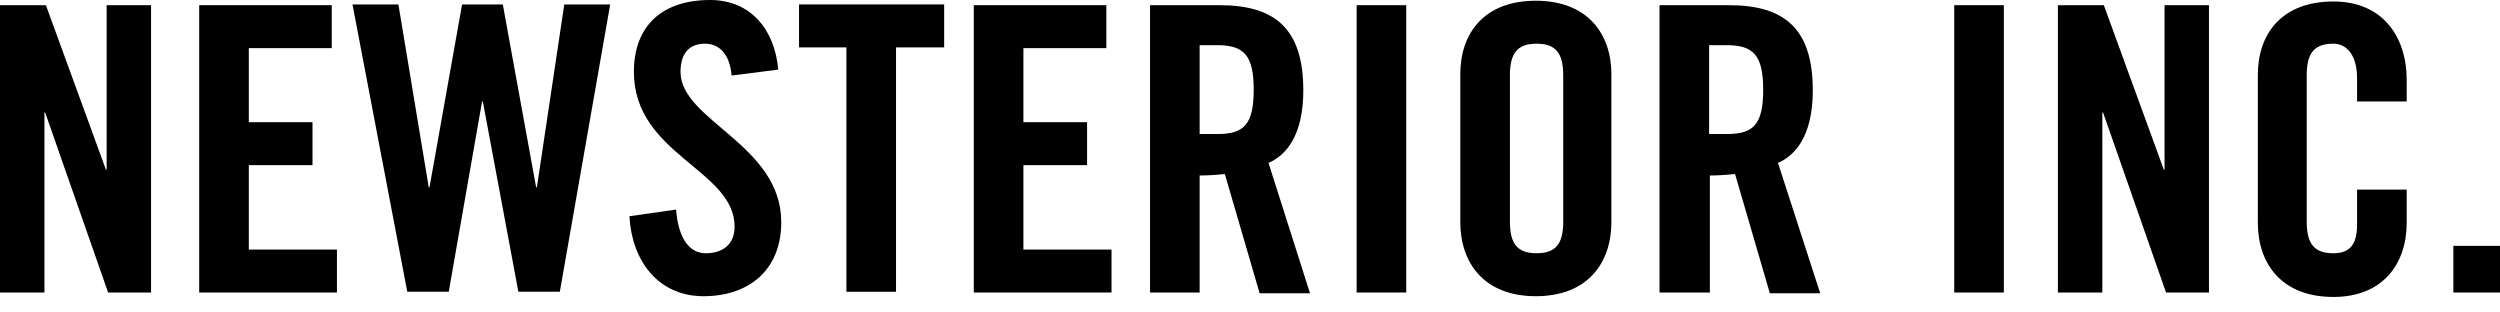
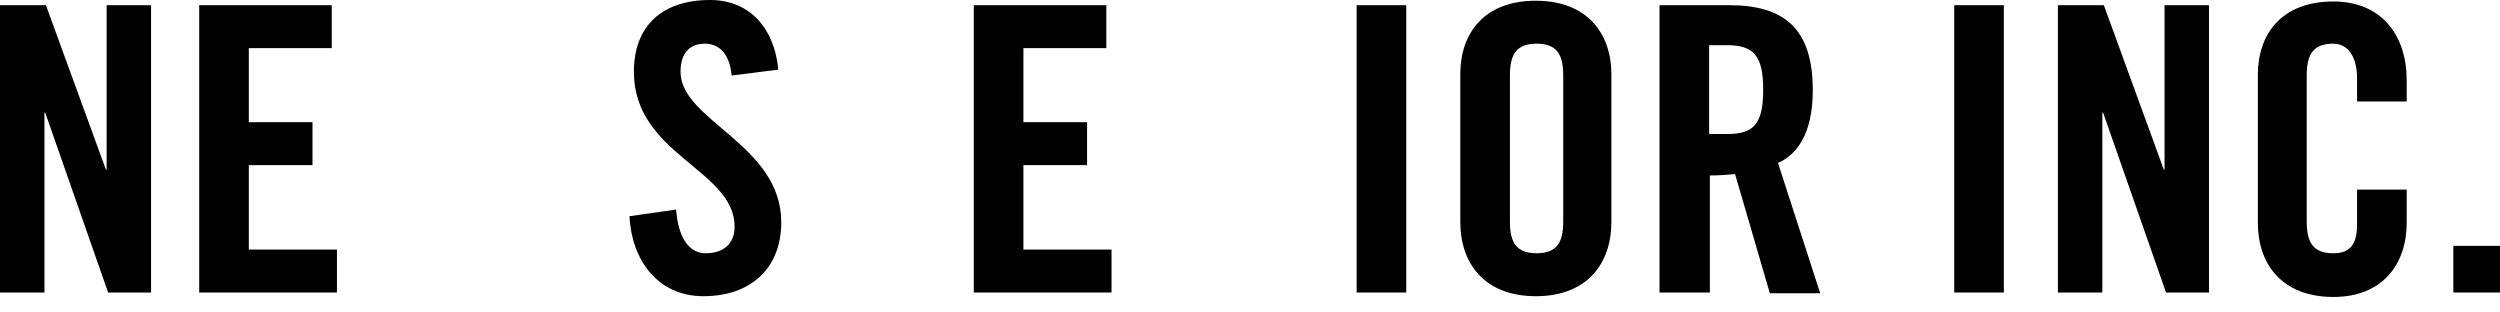
<svg xmlns="http://www.w3.org/2000/svg" width="160" height="20" viewBox="0 0 160 20" fill="none">
  <path d="M0 18.72V0.332H2.938L6.777 10.853H6.825V0.332H9.668V18.72H6.919L2.891 7.204H2.844V18.72H0Z" fill="black" />
  <path d="M12.749 18.72V0.332H21.232V3.081H15.924V7.82H20V10.569H15.924V15.972H21.564V18.72H12.749Z" fill="black" />
-   <path d="M29.573 0.284H32.18L34.313 11.991H34.36L36.114 0.284H39.052L35.829 18.673H33.175L30.901 6.493H30.853L28.72 18.673H26.066L22.559 0.284H25.498L27.441 11.991H27.488L29.573 0.284Z" fill="black" />
  <path d="M46.825 4.834C46.682 3.27 45.877 2.796 45.118 2.796C44.076 2.796 43.554 3.46 43.554 4.597C43.554 7.725 50 9.242 50 14.218C50 17.251 47.962 18.957 45.024 18.957C42.085 18.957 40.426 16.635 40.284 13.839L43.27 13.412C43.412 15.261 44.123 16.209 45.166 16.209C46.256 16.209 47.014 15.64 47.014 14.502C47.014 10.853 40.569 9.905 40.569 4.597C40.569 1.659 42.37 0 45.45 0C48.01 0 49.574 1.848 49.81 4.455L46.825 4.834Z" fill="black" />
-   <path d="M54.218 3.033H51.138V0.284H60.426V3.033H57.346V18.673H54.171V3.033H54.218Z" fill="black" />
  <path d="M62.322 18.72V0.332H70.806V3.081H65.498V7.82H69.573V10.569H65.498V15.972H71.137V18.72H62.322Z" fill="black" />
-   <path d="M76.777 18.72H73.602V0.332H78.057C81.611 0.332 83.412 1.848 83.412 5.782C83.412 8.72 82.275 9.953 81.185 10.427L83.839 18.768H80.616L78.389 11.137C77.962 11.185 77.299 11.232 76.777 11.232V18.72ZM76.777 8.578H77.915C79.621 8.578 80.237 7.962 80.237 5.735C80.237 3.554 79.621 2.891 77.915 2.891H76.777V8.578Z" fill="black" />
  <path d="M86.825 18.72V0.332H90V18.72H86.825Z" fill="black" />
  <path d="M93.46 4.739C93.46 2.133 94.976 0.047 98.294 0.047C101.611 0.047 103.128 2.18 103.128 4.739V14.218C103.128 16.825 101.611 18.957 98.294 18.957C94.976 18.957 93.46 16.825 93.46 14.218V4.739ZM96.635 14.171C96.635 15.545 97.062 16.208 98.341 16.208C99.621 16.208 100.047 15.545 100.047 14.171V4.834C100.047 3.46 99.621 2.796 98.341 2.796C97.062 2.796 96.635 3.46 96.635 4.834V14.171Z" fill="black" />
  <path d="M109.384 18.72H106.209V0.332H110.663C114.218 0.332 116.019 1.848 116.019 5.782C116.019 8.72 114.881 9.953 113.791 10.427L116.493 18.768H113.27L111.043 11.137C110.616 11.185 109.953 11.232 109.431 11.232V18.72H109.384ZM109.384 8.578H110.521C112.227 8.578 112.844 7.962 112.844 5.735C112.844 3.554 112.227 2.891 110.521 2.891H109.384V8.578Z" fill="black" />
  <path d="M125.071 18.72V0.332H128.246V18.72H125.071Z" fill="black" />
  <path d="M131.706 18.72V0.332H134.645L138.483 10.853H138.531V0.332H141.374V18.72H138.626L134.597 7.204H134.55V18.72H131.706Z" fill="black" />
  <path d="M150.853 6.446V5.024C150.853 3.46 150.142 2.796 149.337 2.796C148.057 2.796 147.63 3.46 147.63 4.834V14.171C147.63 15.545 148.057 16.209 149.337 16.209C150.474 16.209 150.853 15.545 150.853 14.36V12.133H154.028V14.265C154.028 16.872 152.512 19.005 149.337 19.005C146.019 19.005 144.502 16.872 144.502 14.265V4.787C144.502 2.18 146.019 0.095 149.337 0.095C152.512 0.095 154.028 2.37 154.028 5.119V6.493H150.853V6.446Z" fill="black" />
  <path d="M157.014 18.72V15.735H160V18.72H157.014Z" fill="black" />
</svg>